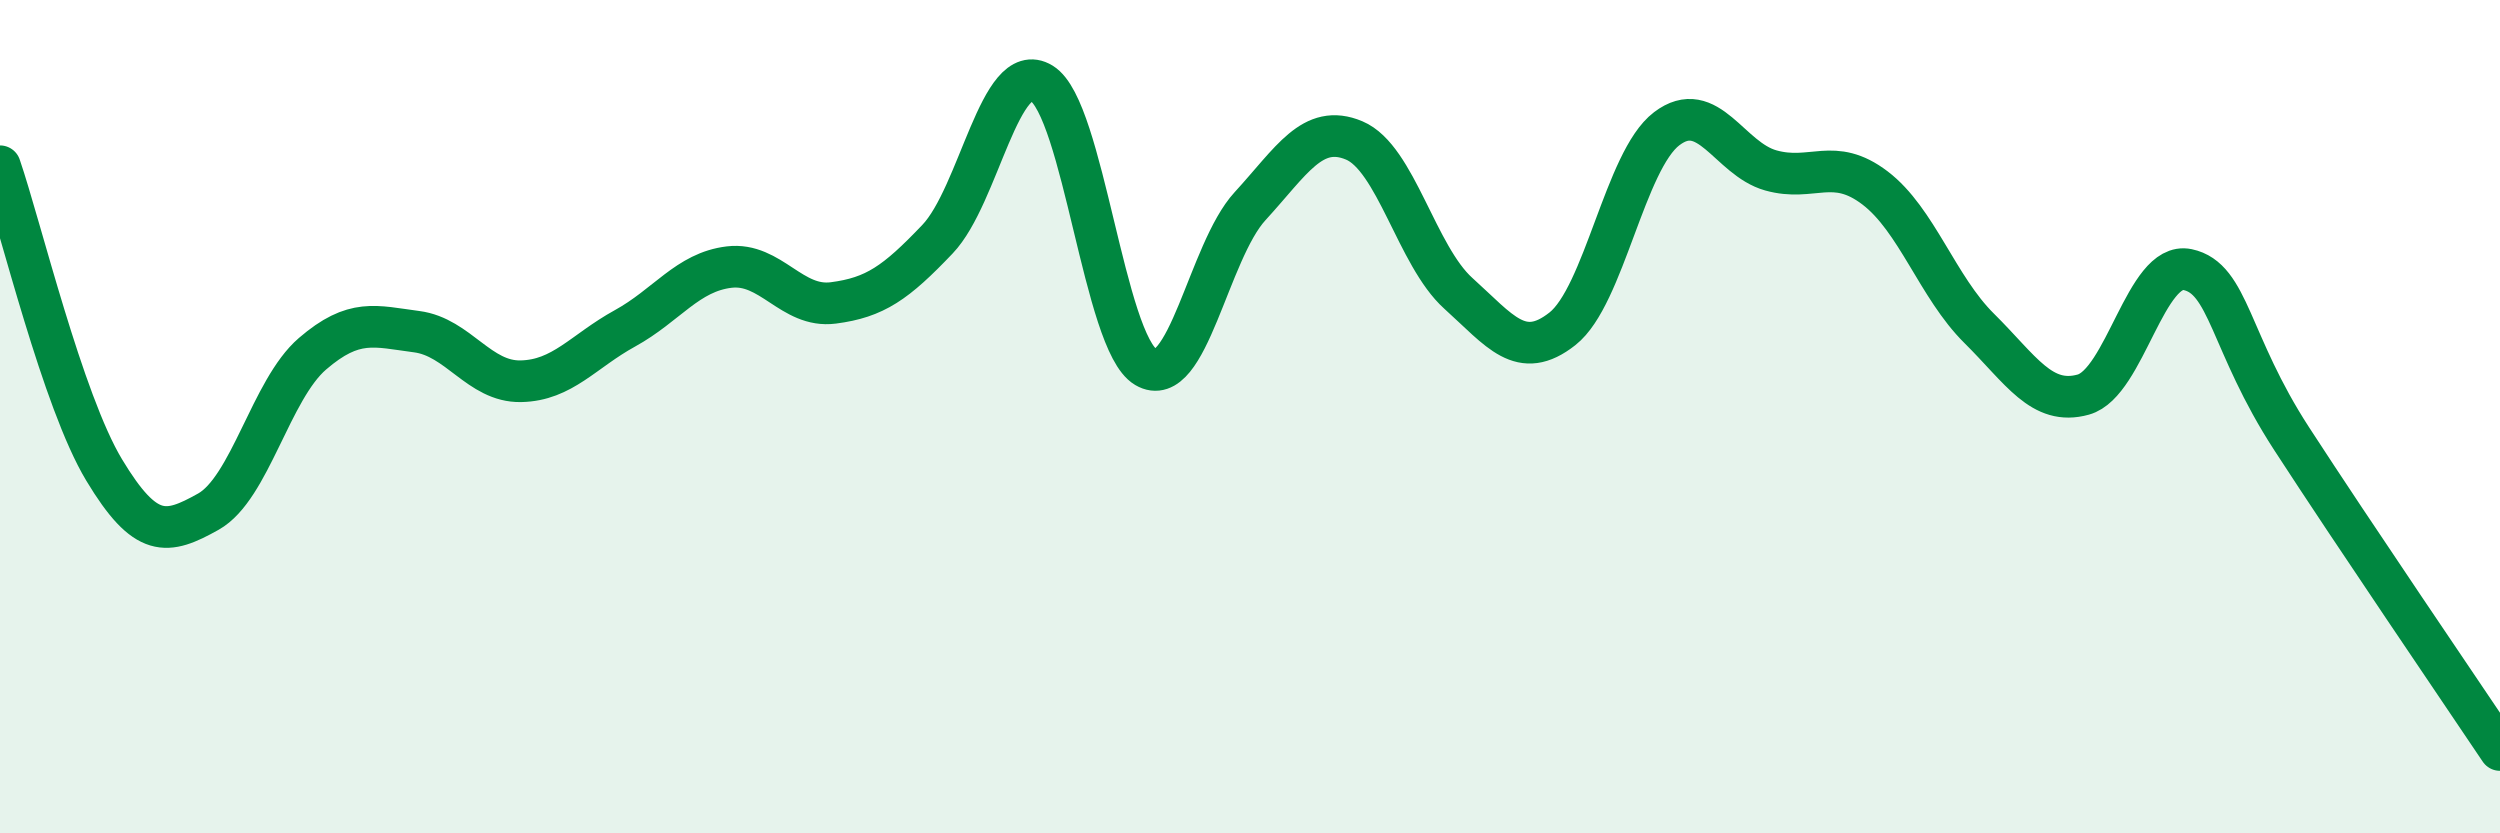
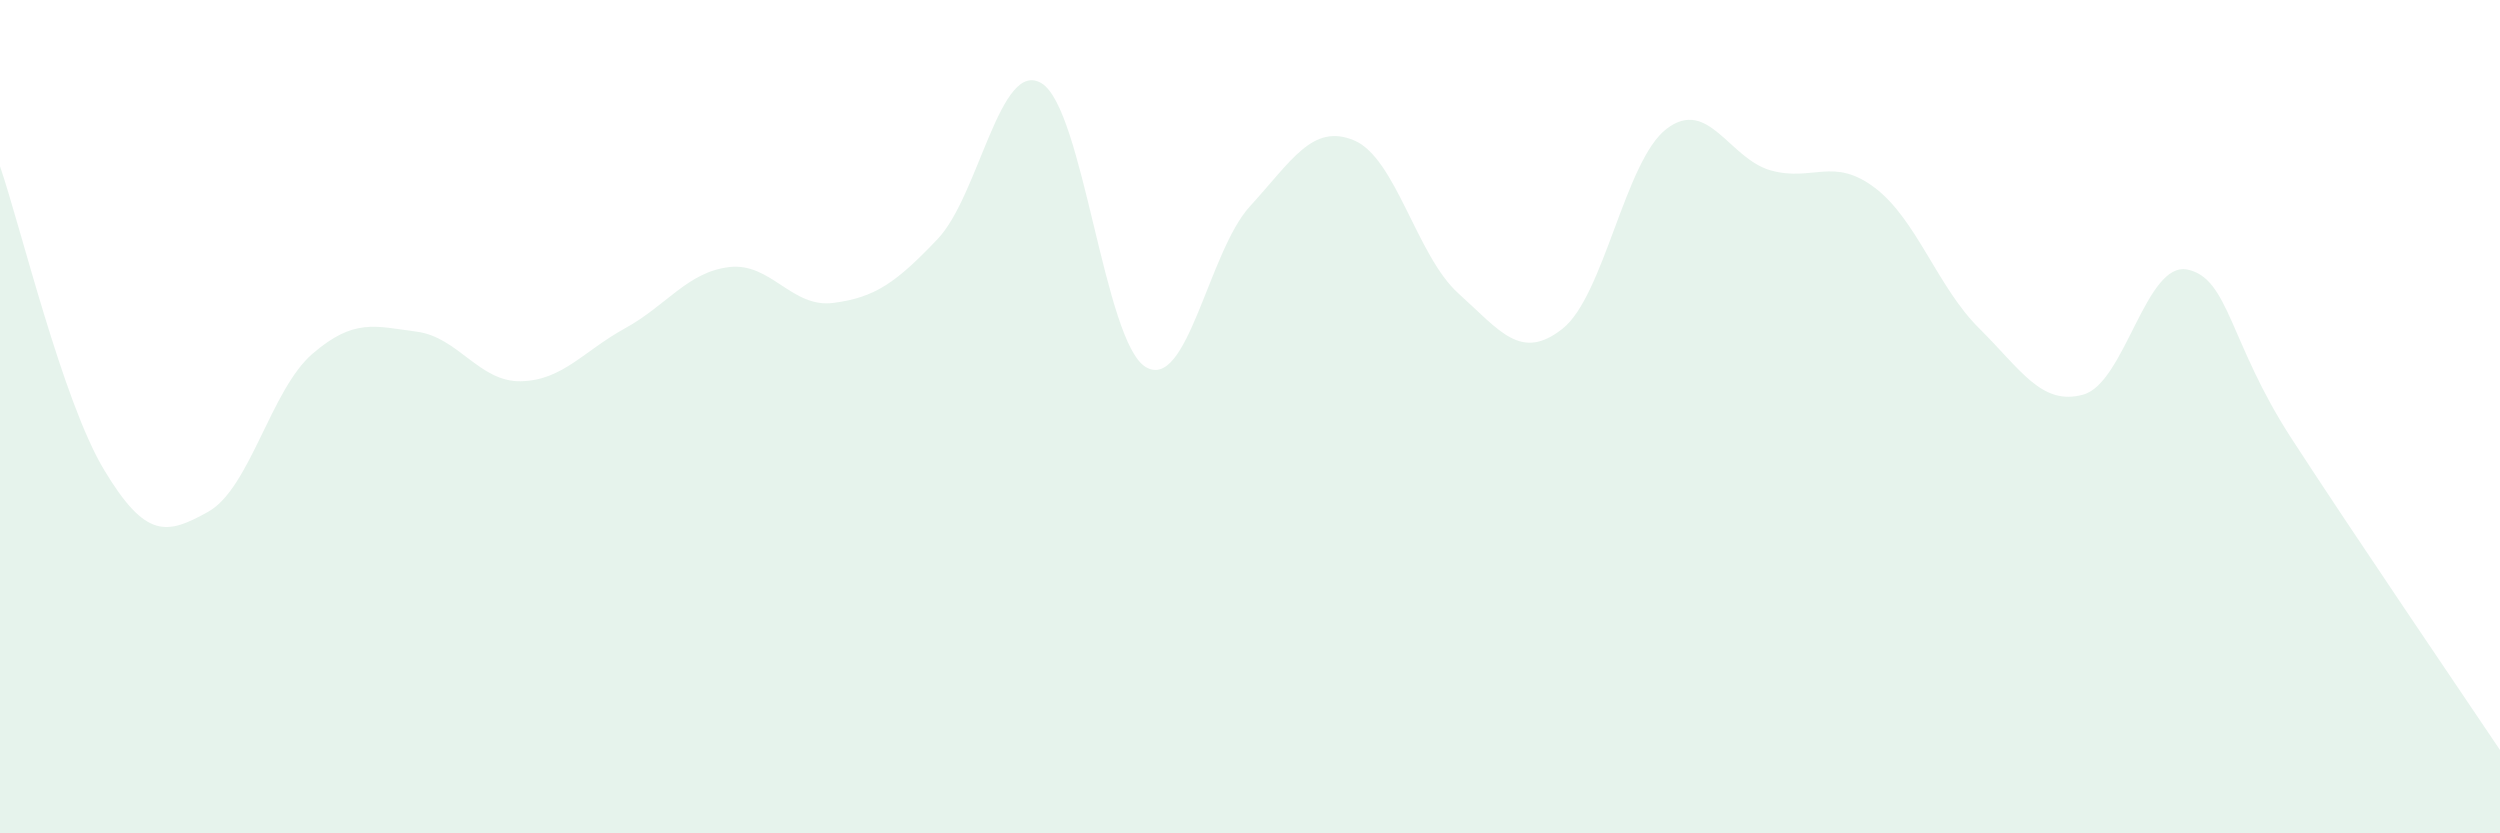
<svg xmlns="http://www.w3.org/2000/svg" width="60" height="20" viewBox="0 0 60 20">
  <path d="M 0,3.99 C 0.5,5.45 1.5,9.62 2.5,11.28 C 3.5,12.94 4,12.84 5,12.28 C 6,11.72 6.5,9.35 7.5,8.49 C 8.5,7.63 9,7.83 10,7.96 C 11,8.09 11.5,9.17 12.5,9.15 C 13.5,9.13 14,8.43 15,7.88 C 16,7.33 16.5,6.53 17.5,6.41 C 18.5,6.29 19,7.4 20,7.27 C 21,7.14 21.5,6.79 22.5,5.74 C 23.5,4.69 24,1.39 25,2 C 26,2.61 26.5,8.22 27.5,8.81 C 28.5,9.4 29,6.04 30,4.95 C 31,3.86 31.5,2.95 32.5,3.37 C 33.5,3.79 34,6.14 35,7.04 C 36,7.94 36.5,8.68 37.5,7.89 C 38.5,7.1 39,3.85 40,3.09 C 41,2.33 41.5,3.81 42.5,4.09 C 43.5,4.37 44,3.75 45,4.51 C 46,5.27 46.5,6.89 47.5,7.88 C 48.5,8.87 49,9.75 50,9.47 C 51,9.19 51.5,6.26 52.5,6.47 C 53.5,6.68 53.5,8.22 55,10.53 C 56.5,12.84 59,16.51 60,18L60 20L0 20Z" fill="#008740" opacity="0.1" stroke-linecap="round" stroke-linejoin="round" />
-   <path d="M 0,3.99 C 0.5,5.45 1.5,9.62 2.5,11.28 C 3.5,12.94 4,12.84 5,12.28 C 6,11.72 6.5,9.35 7.5,8.49 C 8.5,7.63 9,7.83 10,7.96 C 11,8.09 11.5,9.17 12.5,9.15 C 13.5,9.13 14,8.43 15,7.88 C 16,7.33 16.5,6.53 17.5,6.41 C 18.5,6.29 19,7.4 20,7.27 C 21,7.14 21.5,6.79 22.5,5.74 C 23.5,4.69 24,1.39 25,2 C 26,2.61 26.5,8.22 27.5,8.81 C 28.5,9.4 29,6.04 30,4.95 C 31,3.86 31.5,2.95 32.5,3.37 C 33.5,3.79 34,6.14 35,7.04 C 36,7.94 36.5,8.68 37.5,7.89 C 38.5,7.1 39,3.85 40,3.09 C 41,2.33 41.5,3.81 42.5,4.09 C 43.5,4.37 44,3.75 45,4.51 C 46,5.27 46.5,6.89 47.5,7.88 C 48.5,8.87 49,9.75 50,9.47 C 51,9.19 51.5,6.26 52.5,6.47 C 53.5,6.68 53.5,8.22 55,10.53 C 56.5,12.84 59,16.51 60,18" stroke="#008740" stroke-width="1" fill="none" stroke-linecap="round" stroke-linejoin="round" />
</svg>